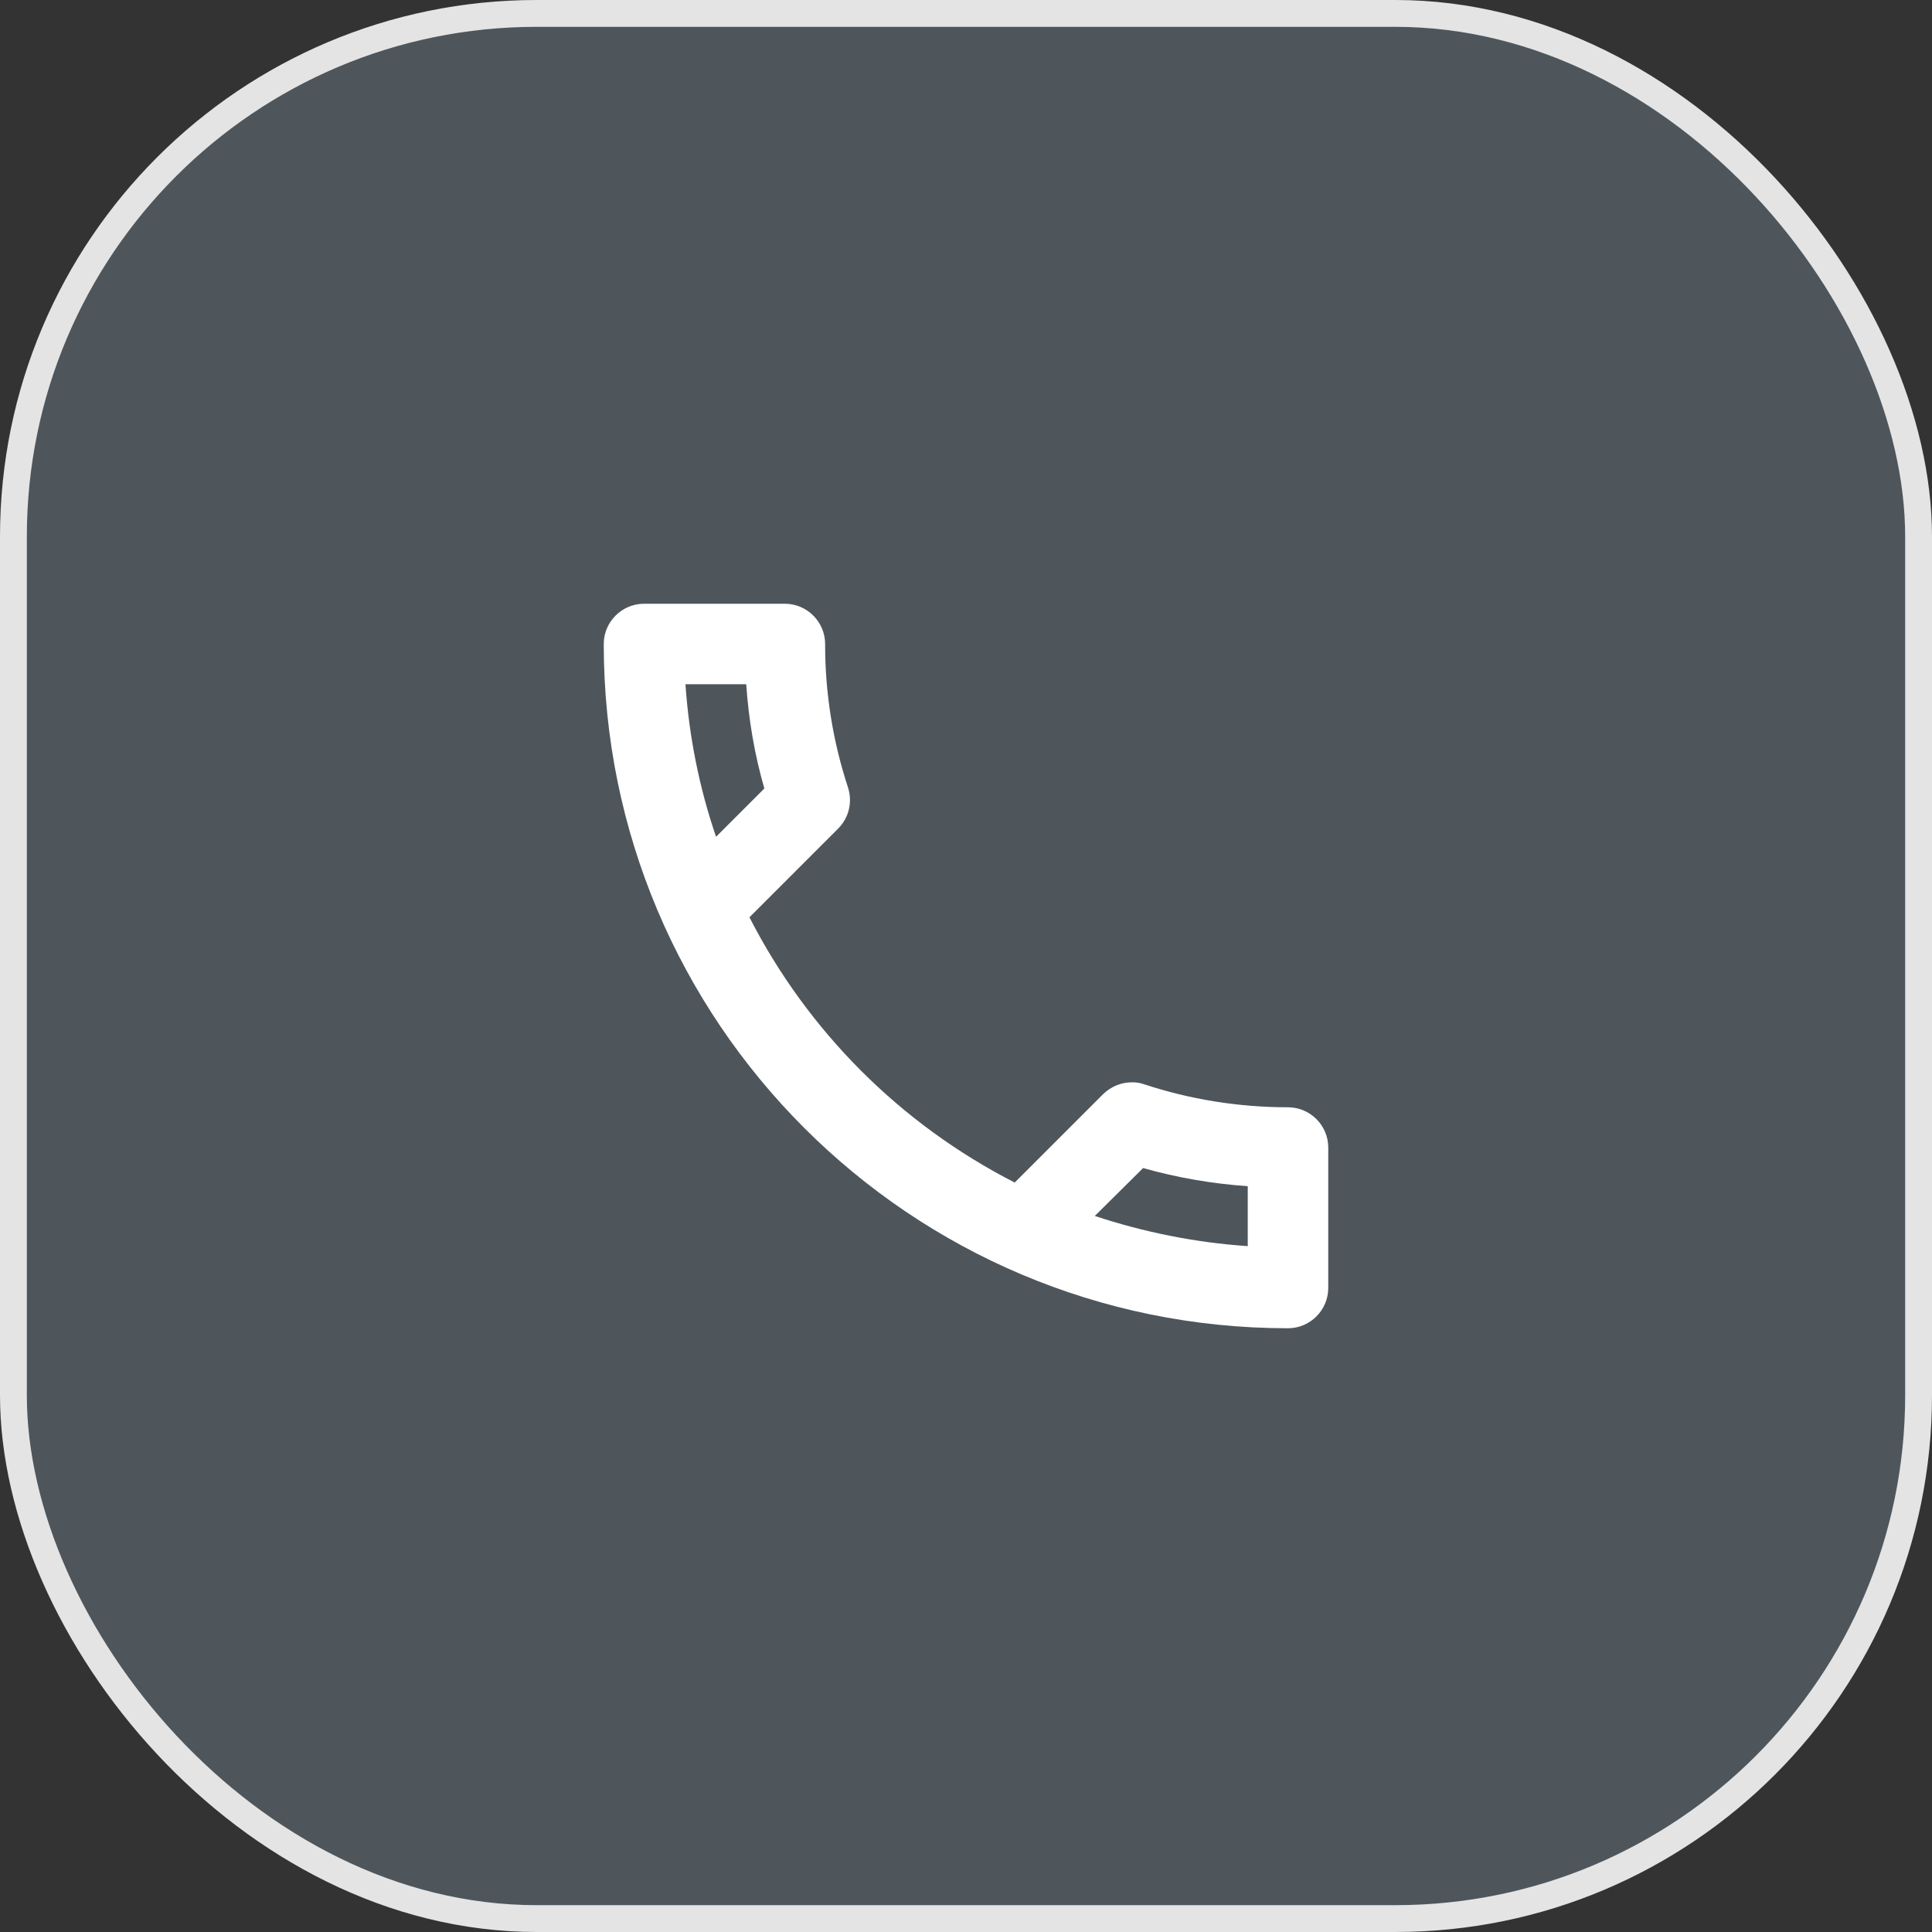
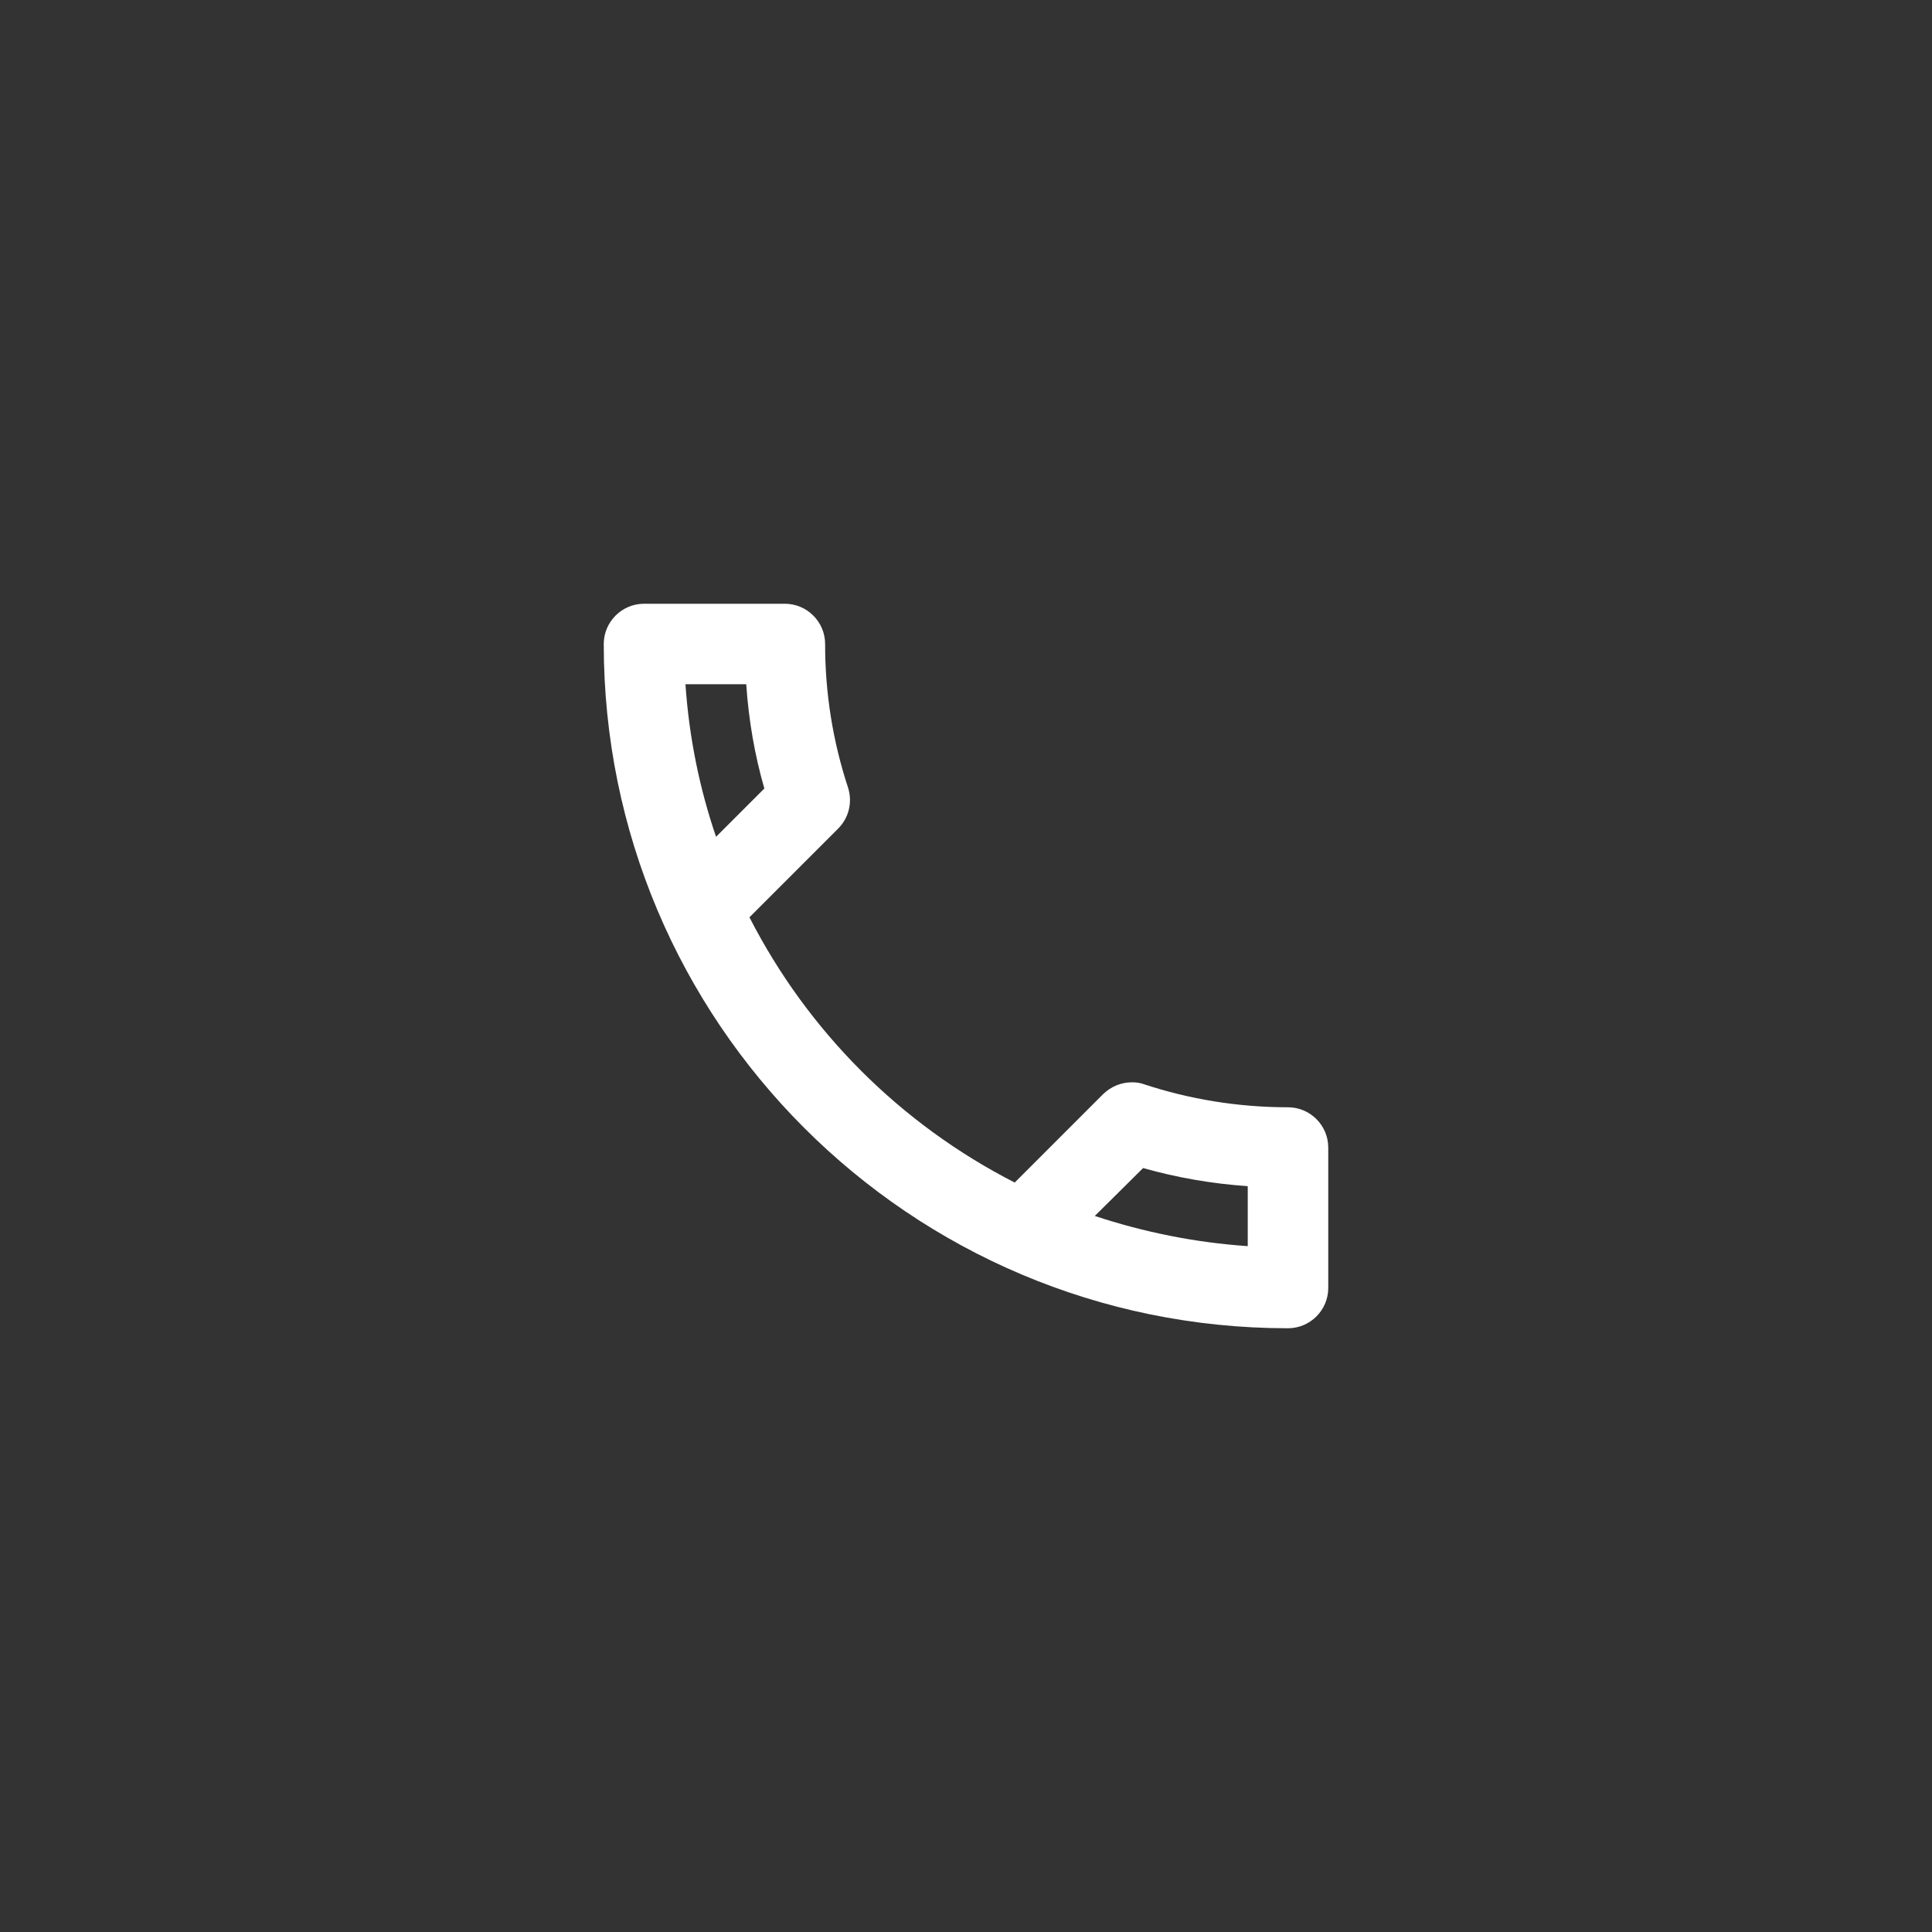
<svg xmlns="http://www.w3.org/2000/svg" width="72" height="72" viewBox="0 0 72 72" fill="none">
  <rect x="0" y="0" width="72" height="72" fill="#333333" stroke="none" />
-   <rect x="0.5" y="0.5" width="71" height="71" rx="19.5" fill="#BDE4FF" fill-opacity="0.2" stroke="#E4E4E4" />
  <path d="M27.81 25.5C27.9 26.835 28.125 28.14 28.485 29.385L26.685 31.185C26.07 29.385 25.68 27.48 25.545 25.5H27.81ZM42.6 43.53C43.875 43.89 45.18 44.115 46.5 44.205V46.44C44.52 46.305 42.615 45.915 40.8 45.315L42.6 43.53ZM29.25 22.5H24C23.175 22.5 22.5 23.175 22.5 24C22.5 38.085 33.915 49.5 48 49.5C48.825 49.5 49.5 48.825 49.5 48V42.765C49.5 41.94 48.825 41.265 48 41.265C46.14 41.265 44.325 40.965 42.645 40.41C42.496 40.356 42.338 40.331 42.18 40.335C41.79 40.335 41.415 40.485 41.115 40.77L37.815 44.07C33.563 41.896 30.104 38.437 27.93 34.185L31.23 30.885C31.65 30.465 31.77 29.88 31.605 29.355C31.036 27.627 30.747 25.819 30.75 24C30.75 23.175 30.075 22.5 29.25 22.5Z" fill="white" />
</svg>